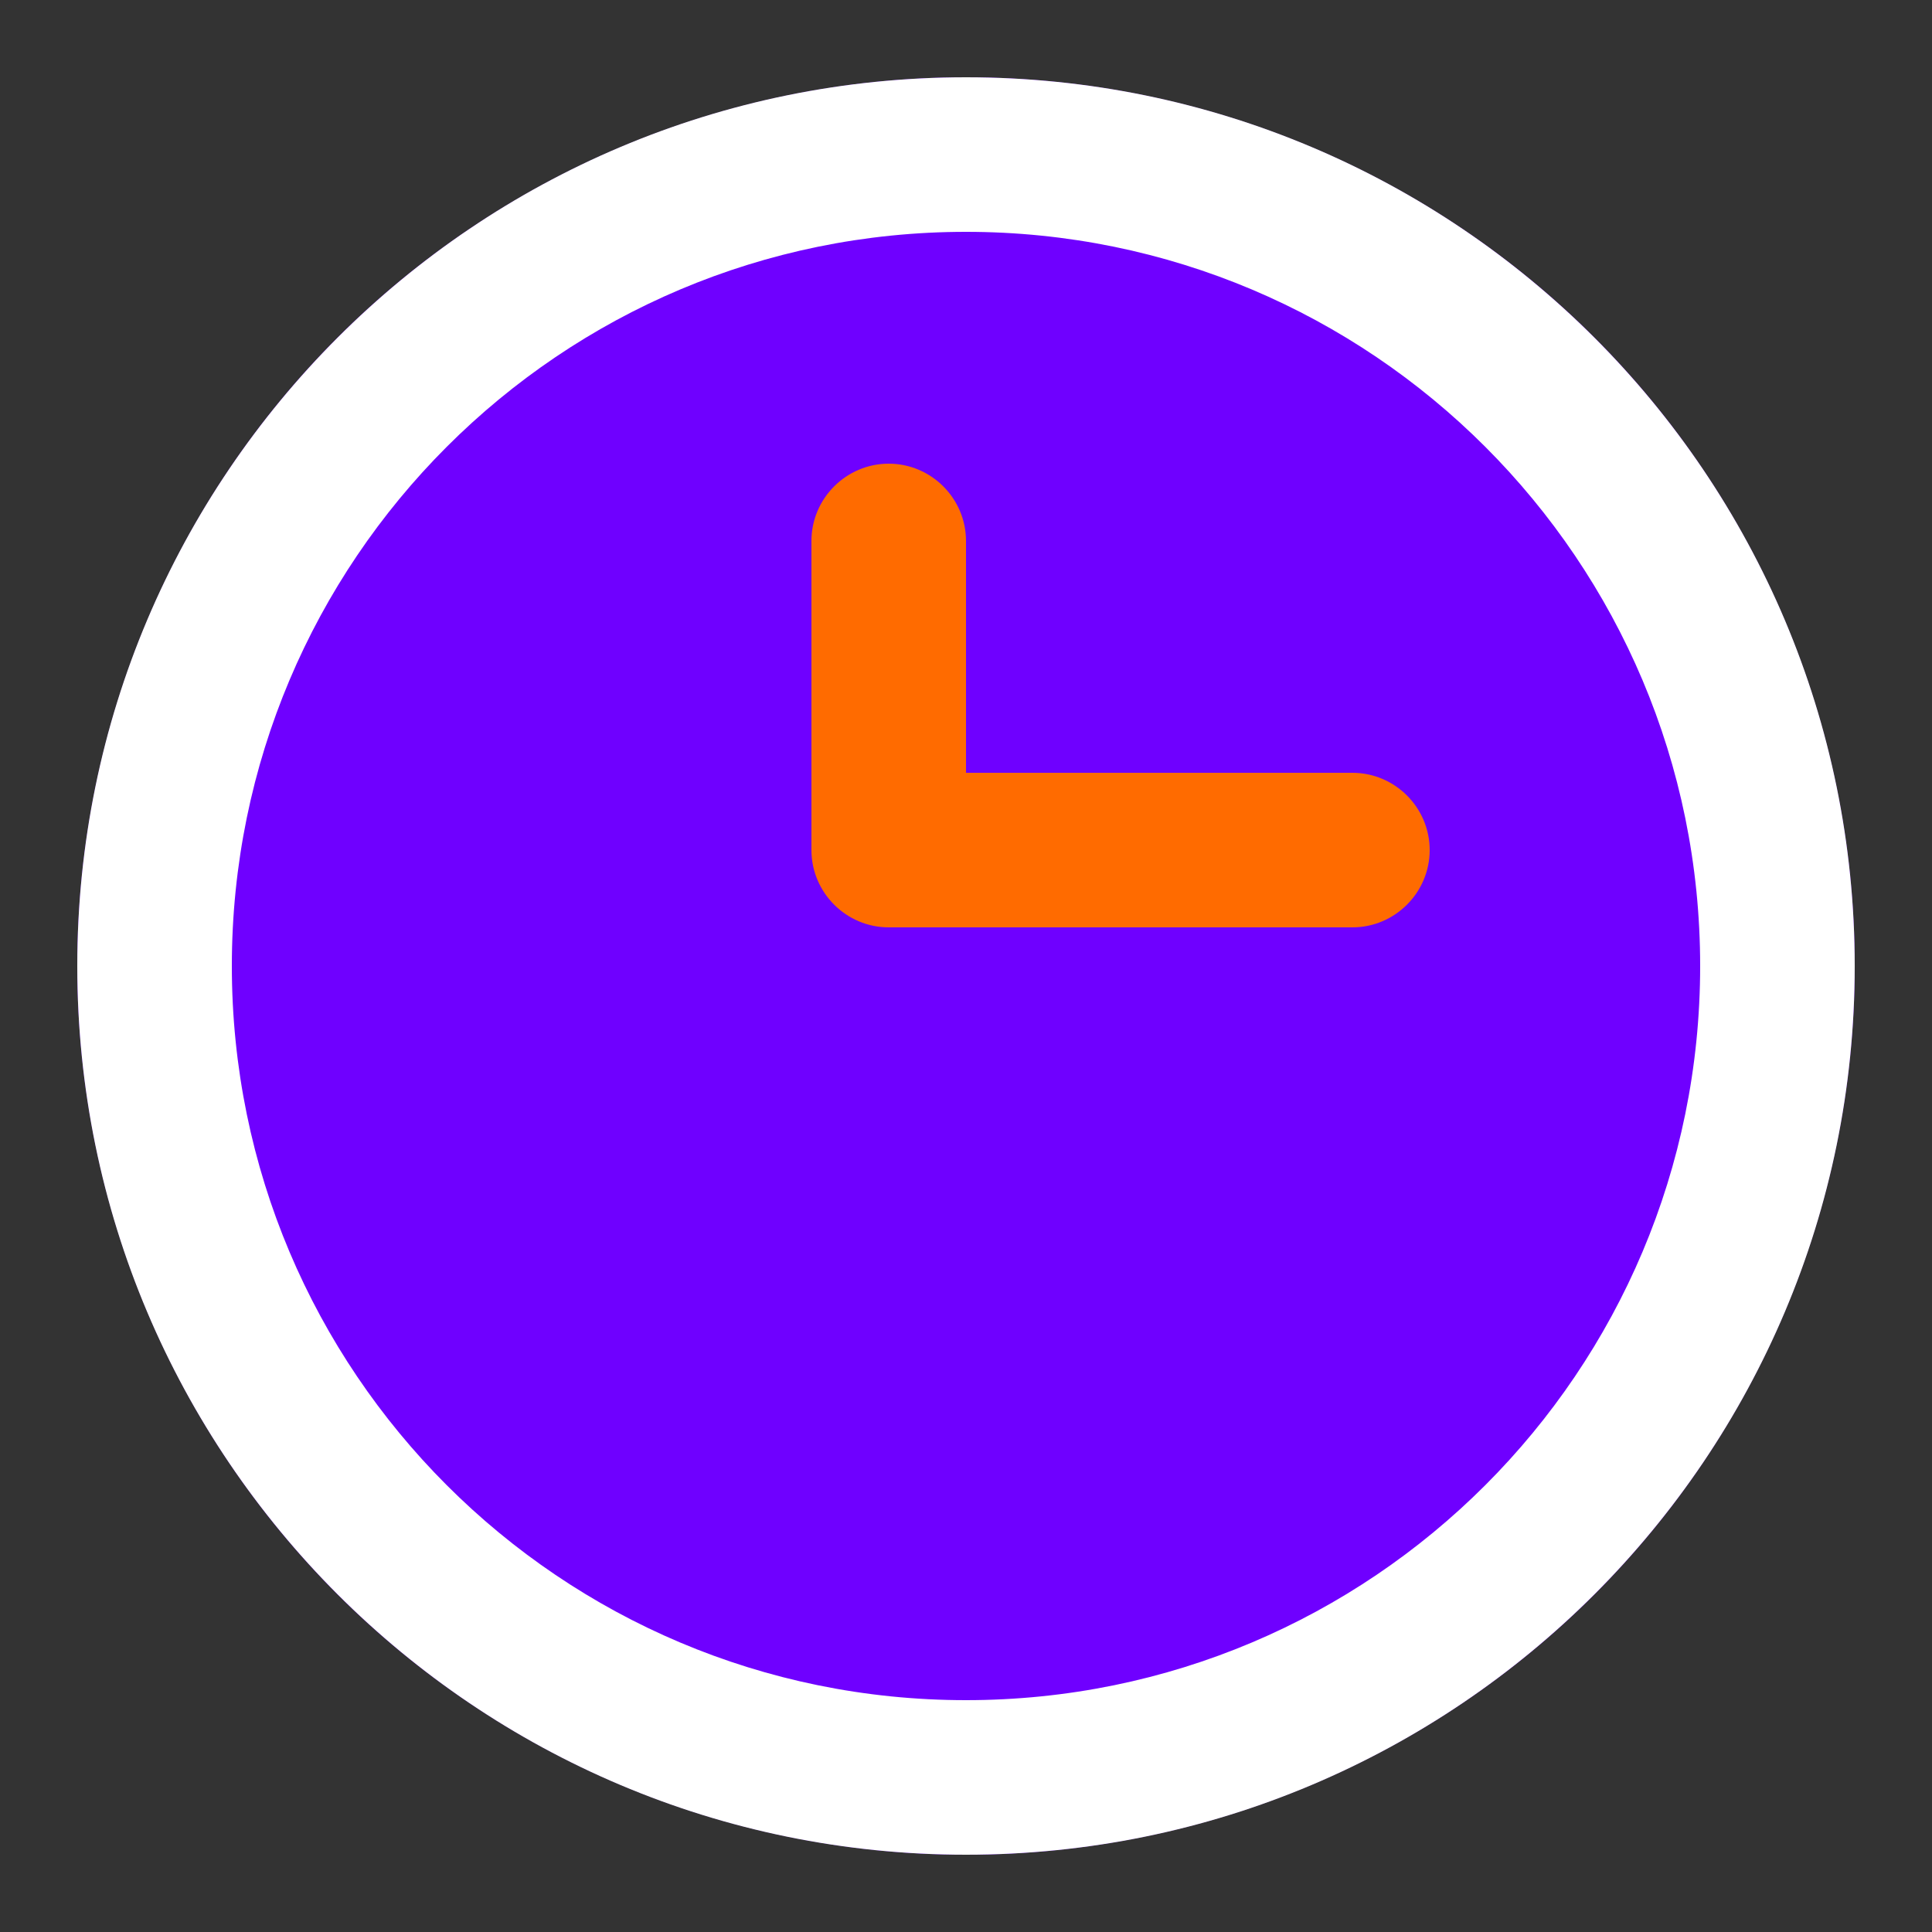
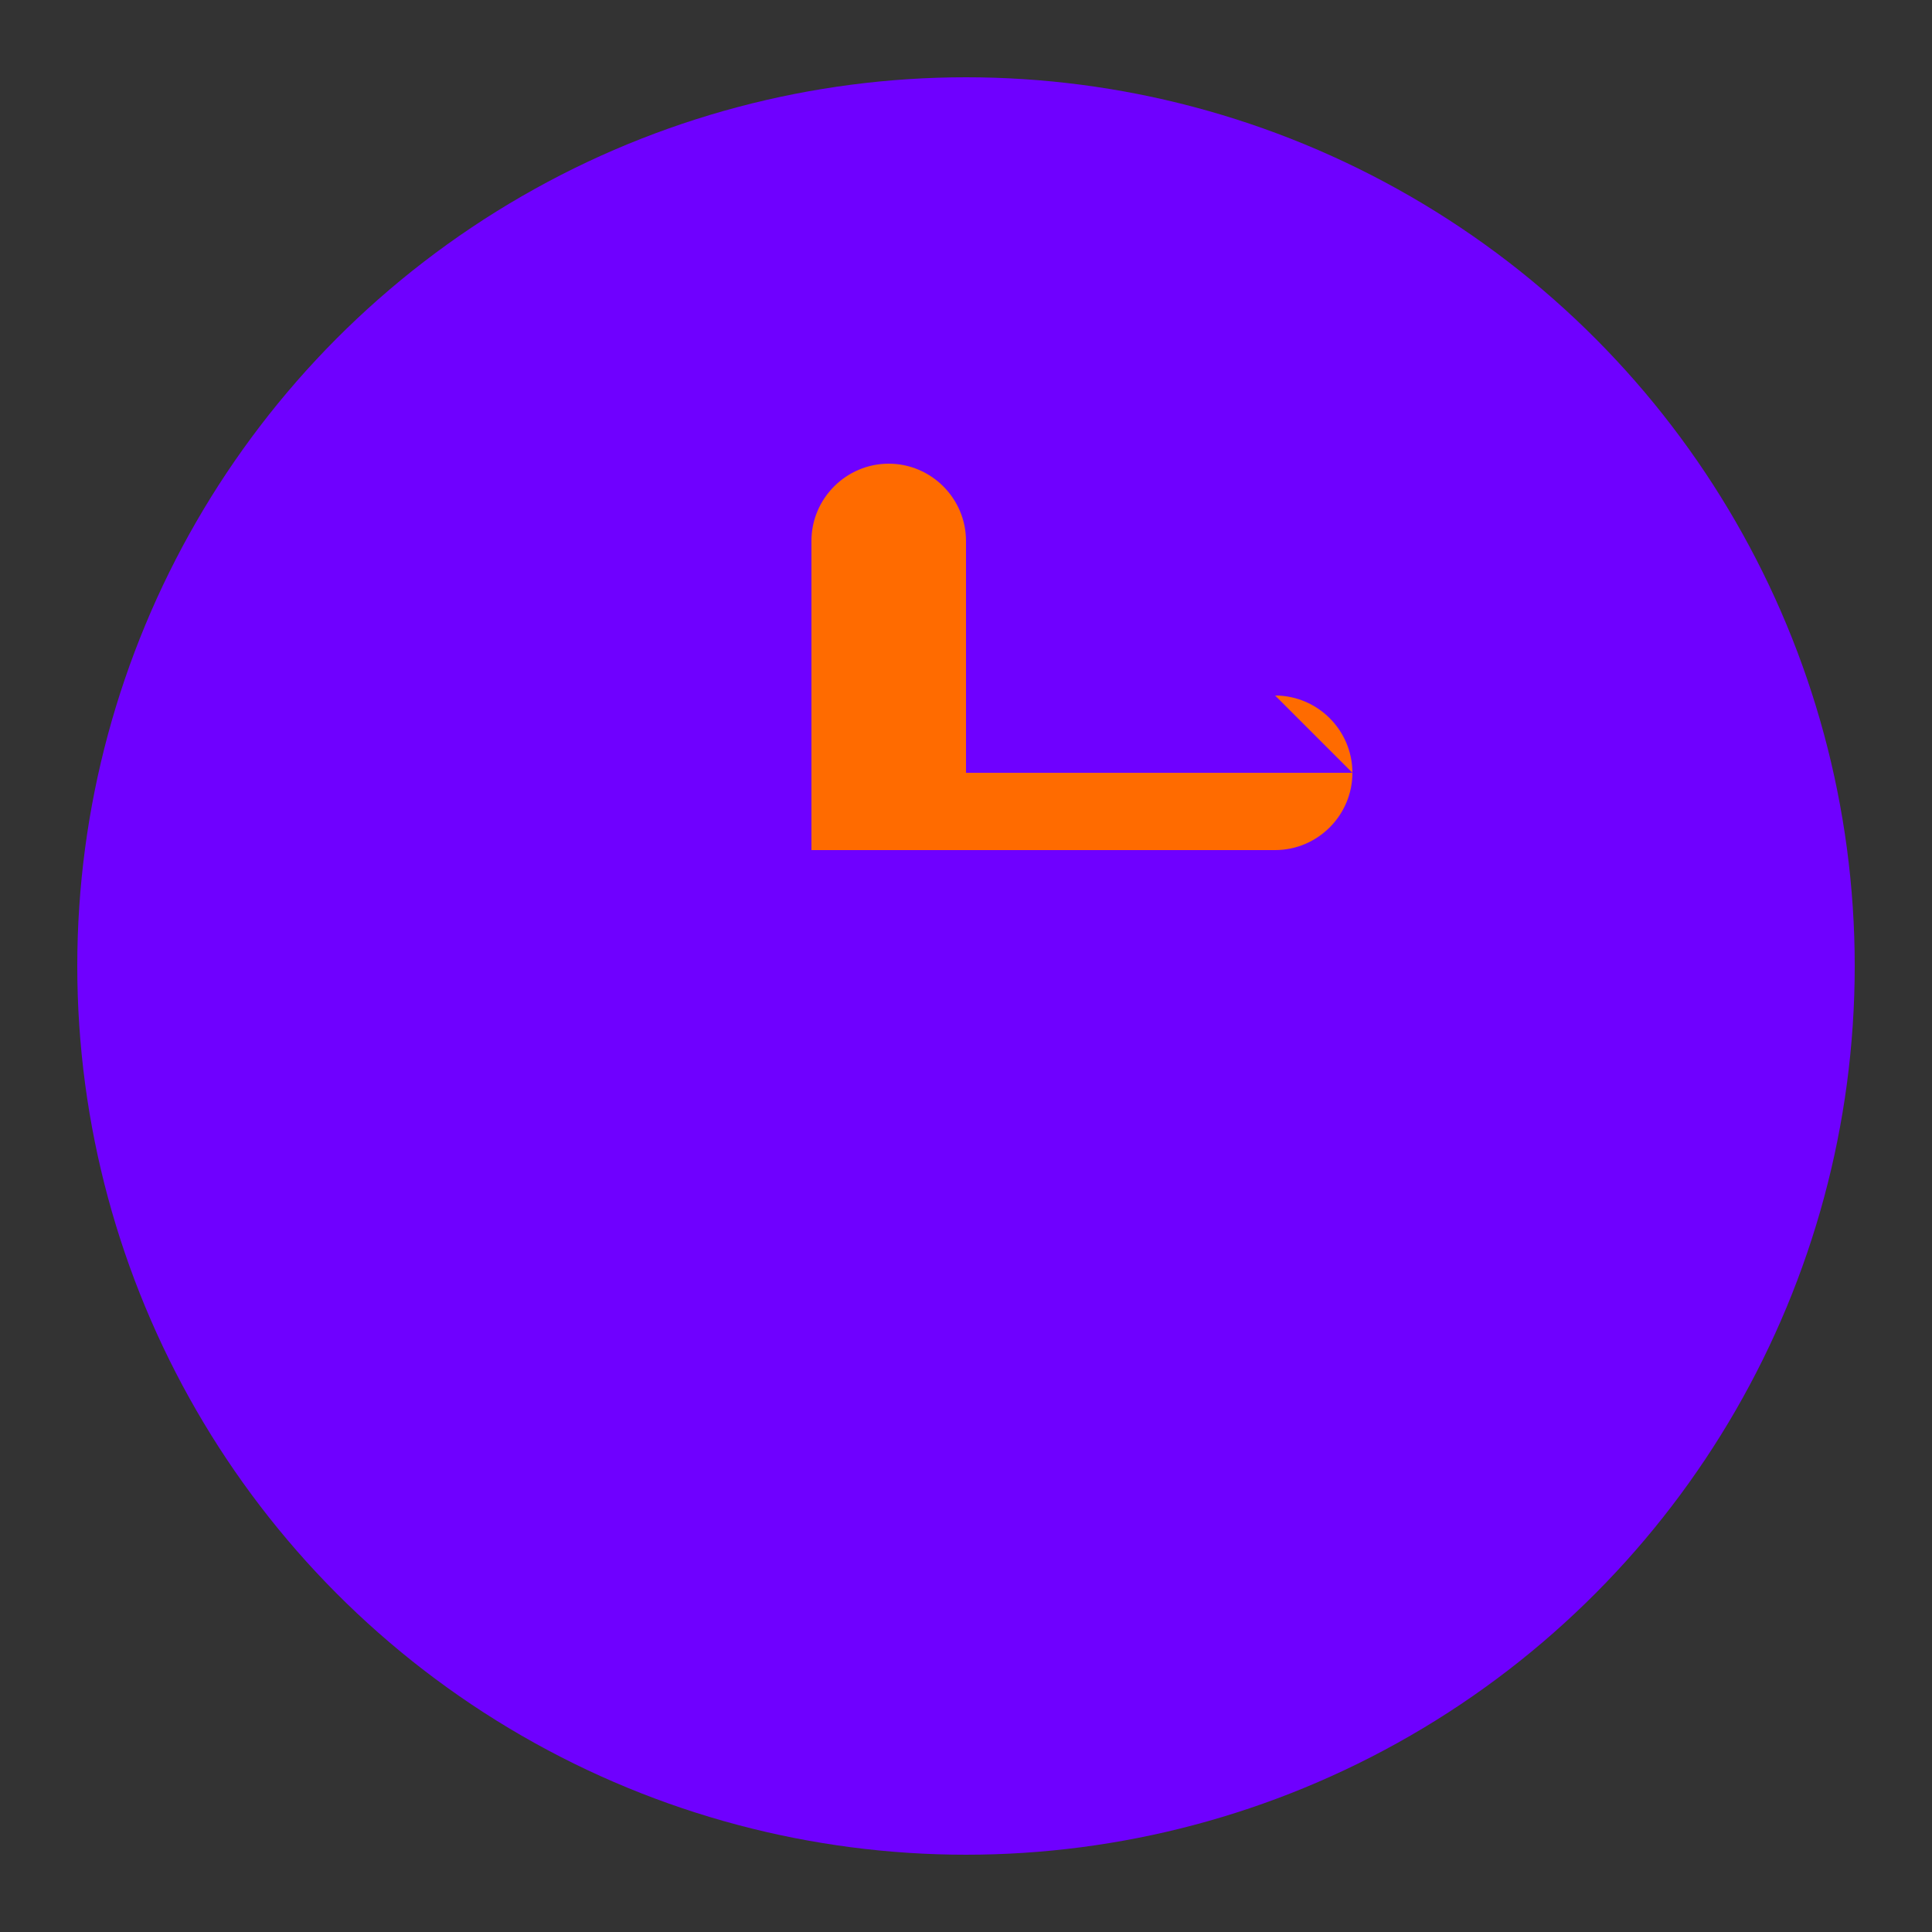
<svg xmlns="http://www.w3.org/2000/svg" viewBox="0 0 50 50">
  <rect x="0" y="0" width="50" height="50" fill="#333333" stroke="none" />
  <circle cx="25" cy="25" r="23" fill="#6F00FF" />
-   <path d="M25 2C12.3 2 2 12.3 2 25s10.3 23 23 23 23-10.3 23-23S37.7 2 25 2zm0 42c-10.5 0-19-8.5-19-19S14.5 6 25 6s19 8.5 19 19-8.5 19-19 19z" fill="white" />
-   <path d="M35 20H25v-6c0-1.1-.9-2-2-2s-2 .9-2 2v8c0 1.1.9 2 2 2h12c1.1 0 2-.9 2-2s-.9-2-2-2z" fill="#FF6B00" />
+   <path d="M35 20H25v-6c0-1.1-.9-2-2-2s-2 .9-2 2v8h12c1.1 0 2-.9 2-2s-.9-2-2-2z" fill="#FF6B00" />
</svg>